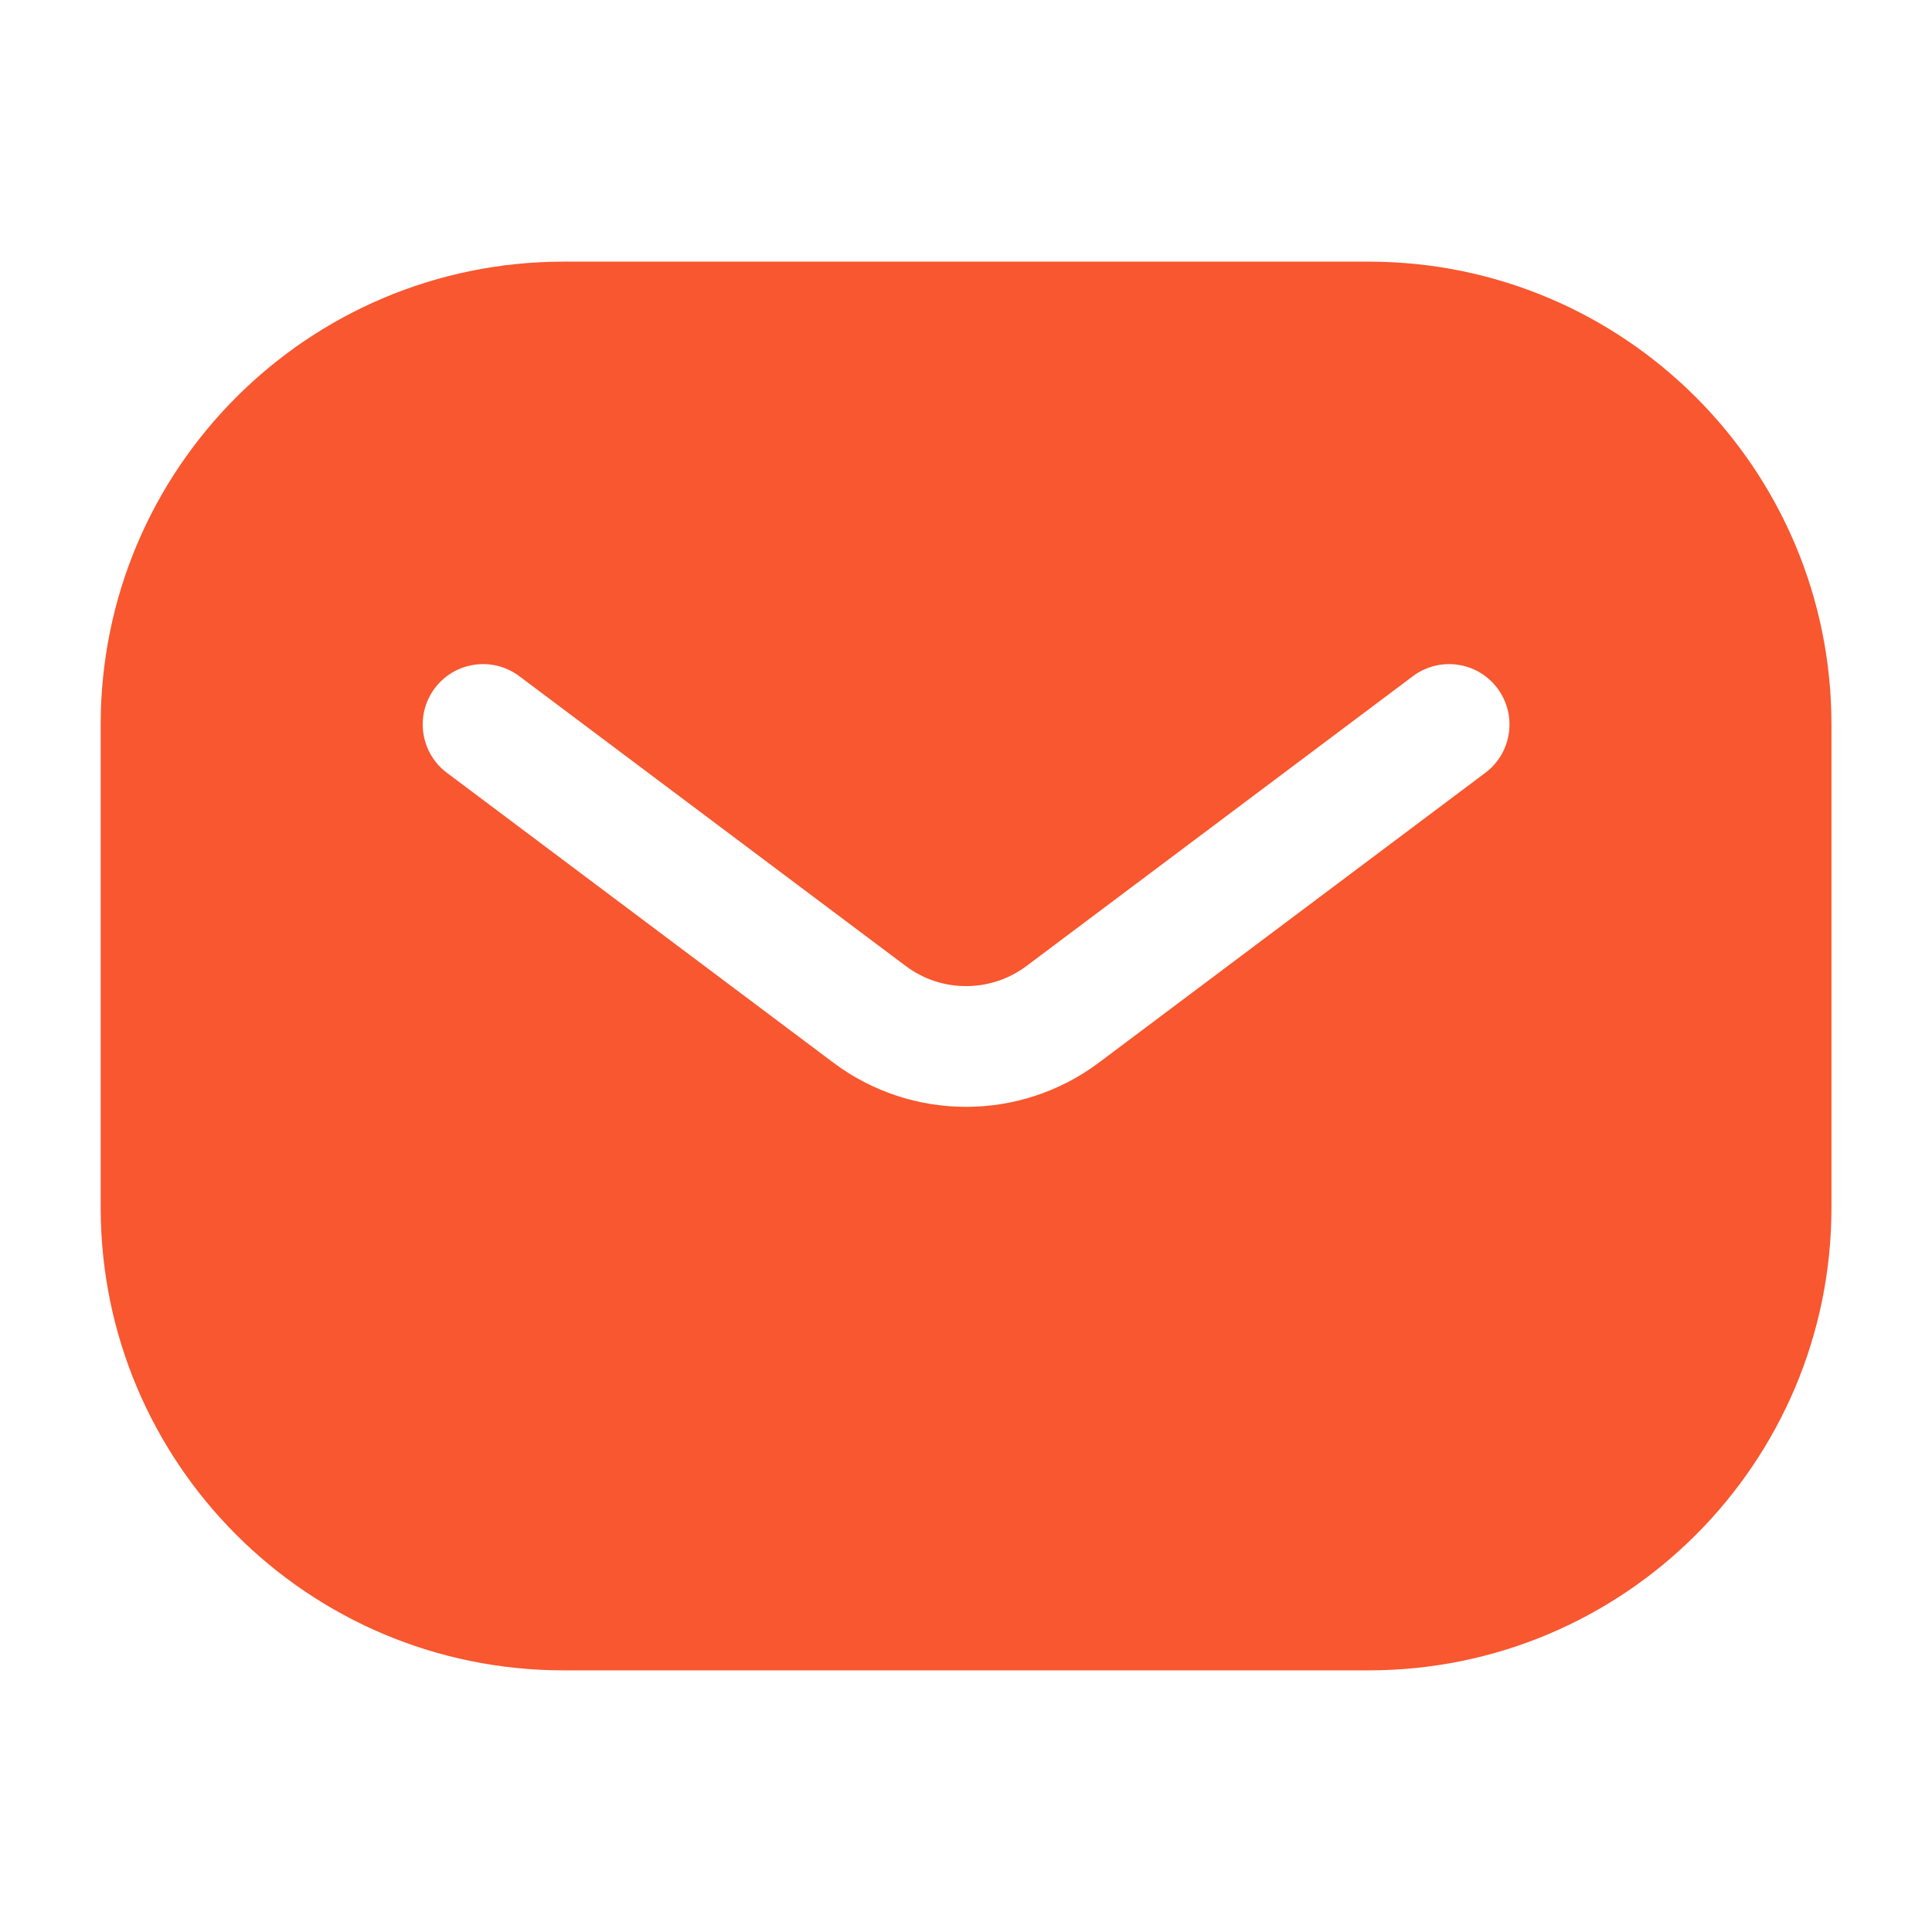
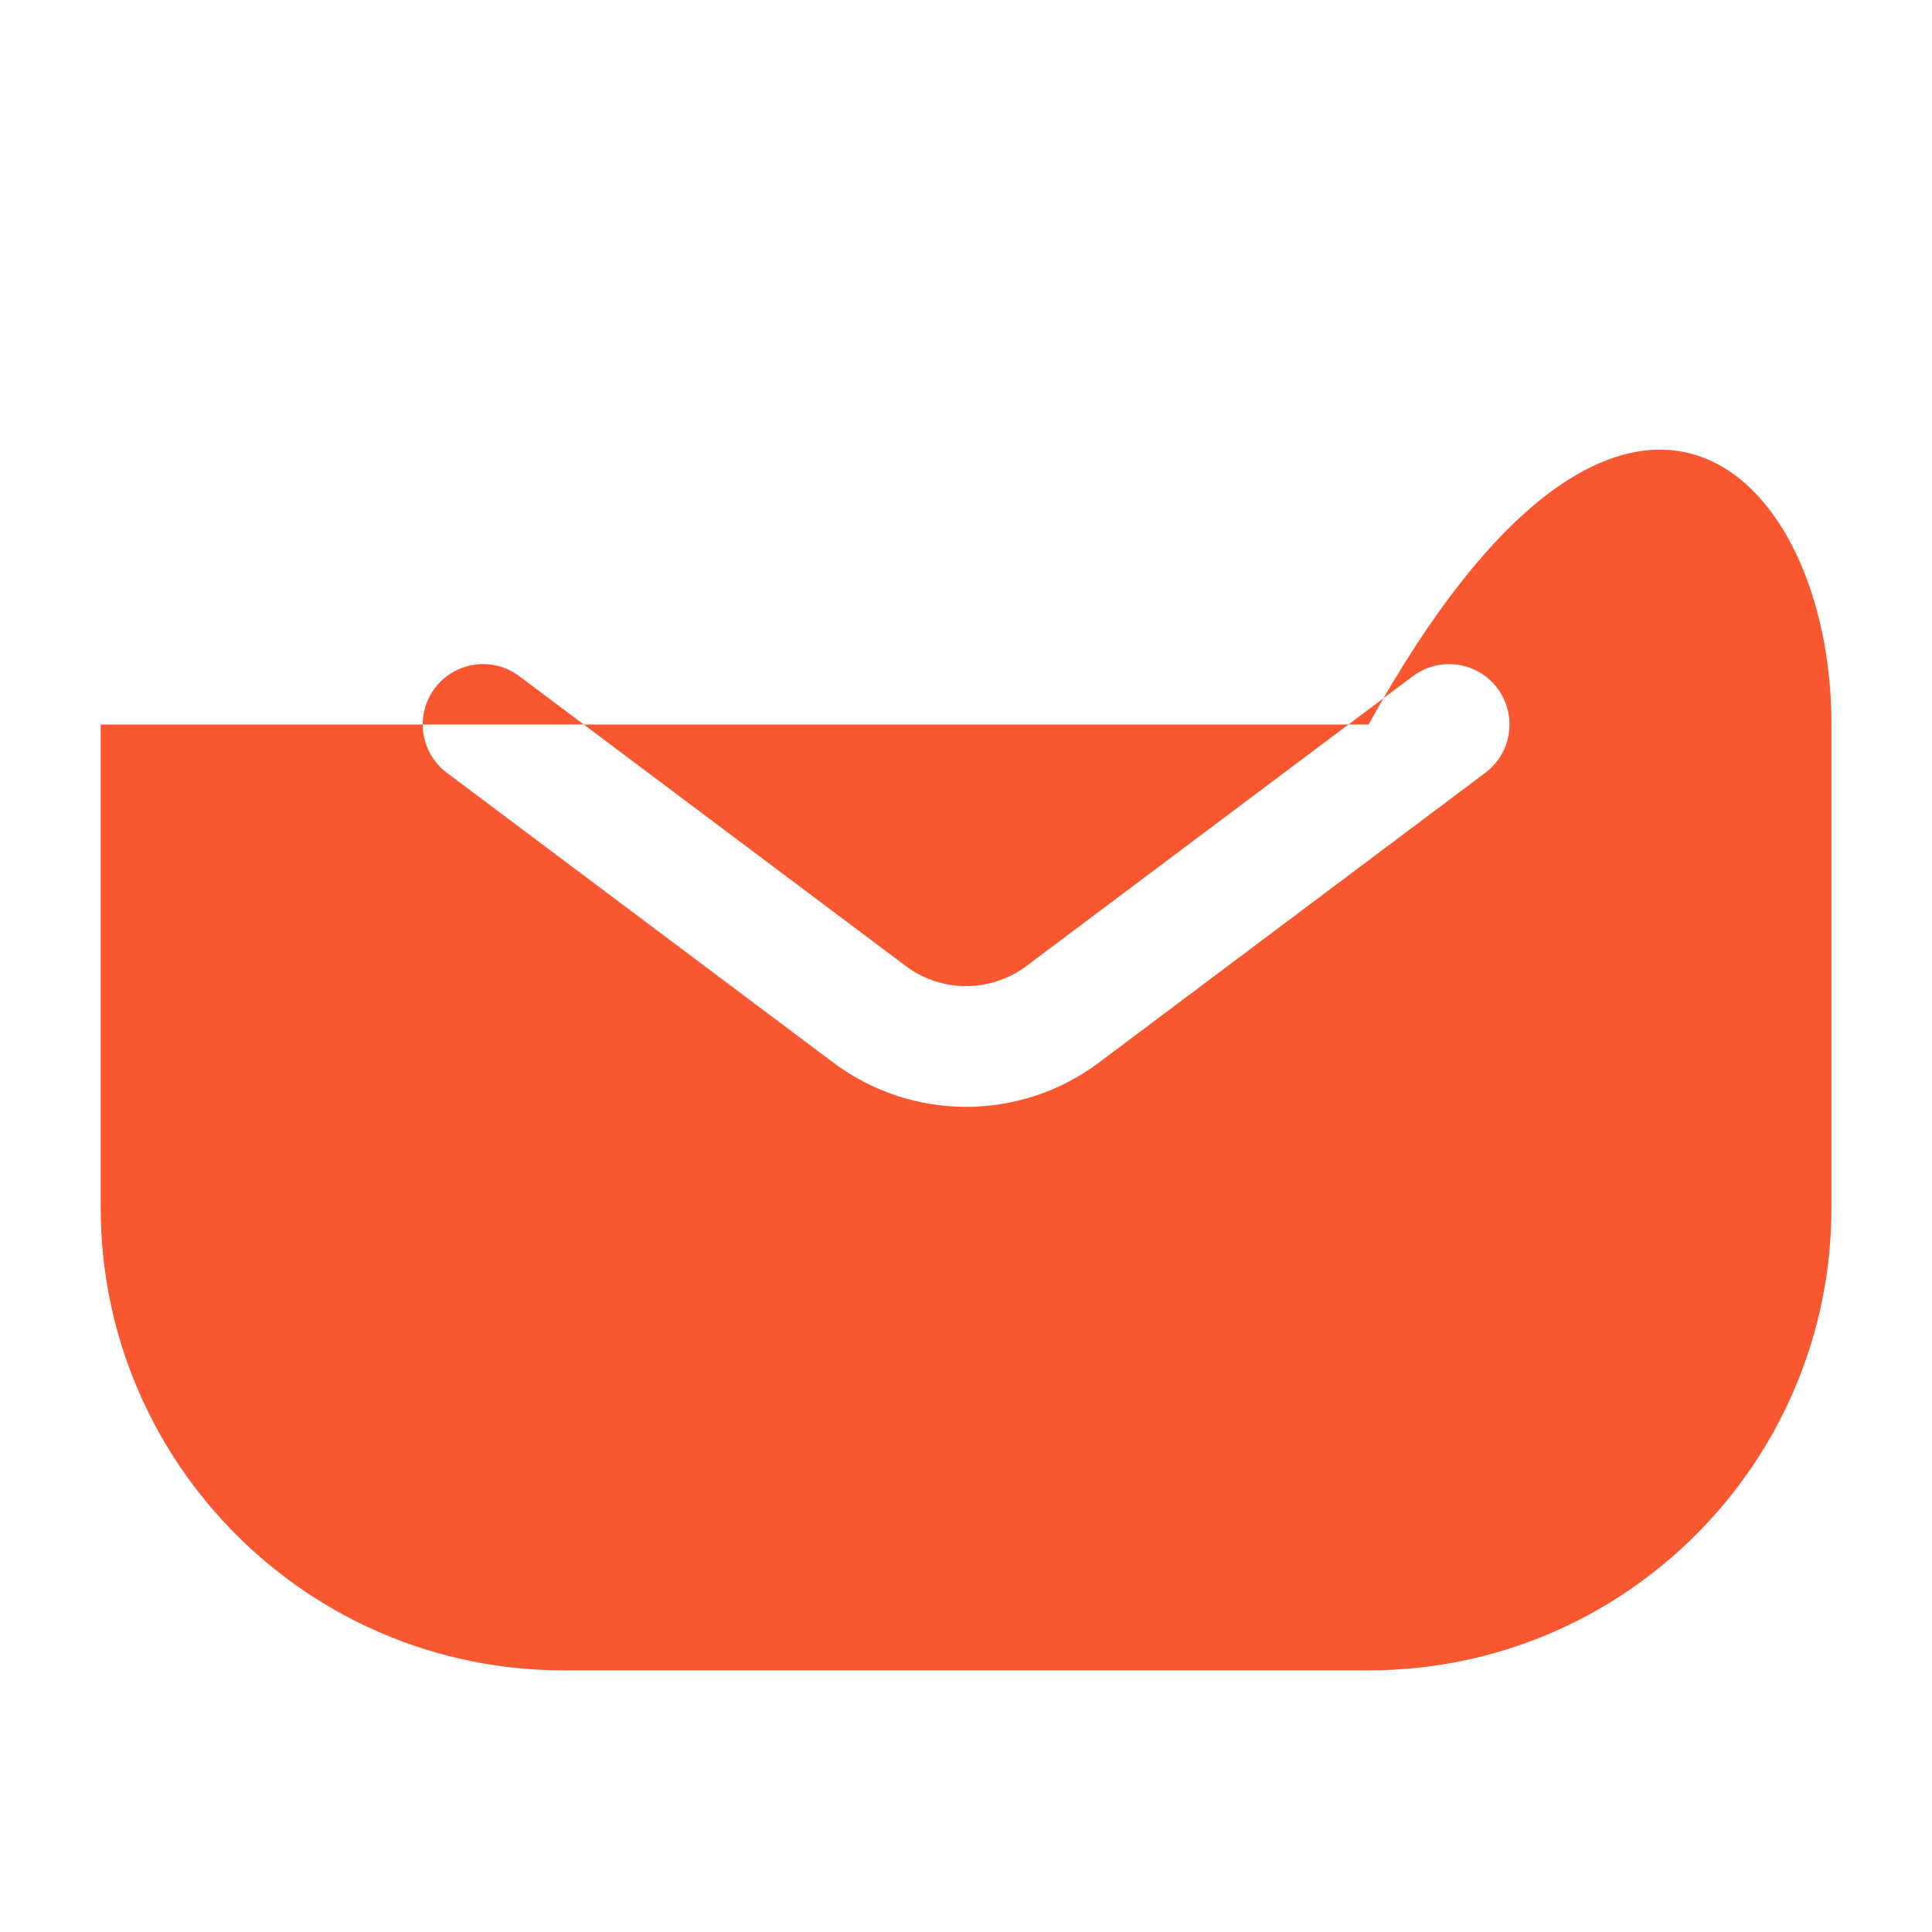
<svg xmlns="http://www.w3.org/2000/svg" width="26" height="26" viewBox="0 0 26 26" fill="none">
-   <path fill-rule="evenodd" clip-rule="evenodd" d="M1.355 9.75C1.355 6.31 4.144 3.521 7.585 3.521H18.418C21.858 3.521 24.647 6.31 24.647 9.75V16.25C24.647 19.69 21.858 22.479 18.418 22.479H7.585C4.144 22.479 1.355 19.69 1.355 16.25V9.75ZM6.989 9.1C6.63 8.831 6.121 8.903 5.851 9.262C5.582 9.621 5.655 10.131 6.014 10.4L11.214 14.3C12.273 15.094 13.729 15.094 14.789 14.3L19.989 10.4C20.348 10.131 20.421 9.621 20.151 9.262C19.882 8.903 19.373 8.831 19.014 9.1L13.814 13C13.332 13.361 12.67 13.361 12.189 13L6.989 9.1Z" fill="#F8572F" />
+   <path fill-rule="evenodd" clip-rule="evenodd" d="M1.355 9.75H18.418C21.858 3.521 24.647 6.31 24.647 9.75V16.25C24.647 19.69 21.858 22.479 18.418 22.479H7.585C4.144 22.479 1.355 19.69 1.355 16.25V9.75ZM6.989 9.1C6.63 8.831 6.121 8.903 5.851 9.262C5.582 9.621 5.655 10.131 6.014 10.4L11.214 14.3C12.273 15.094 13.729 15.094 14.789 14.3L19.989 10.4C20.348 10.131 20.421 9.621 20.151 9.262C19.882 8.903 19.373 8.831 19.014 9.1L13.814 13C13.332 13.361 12.67 13.361 12.189 13L6.989 9.1Z" fill="#F8572F" />
</svg>